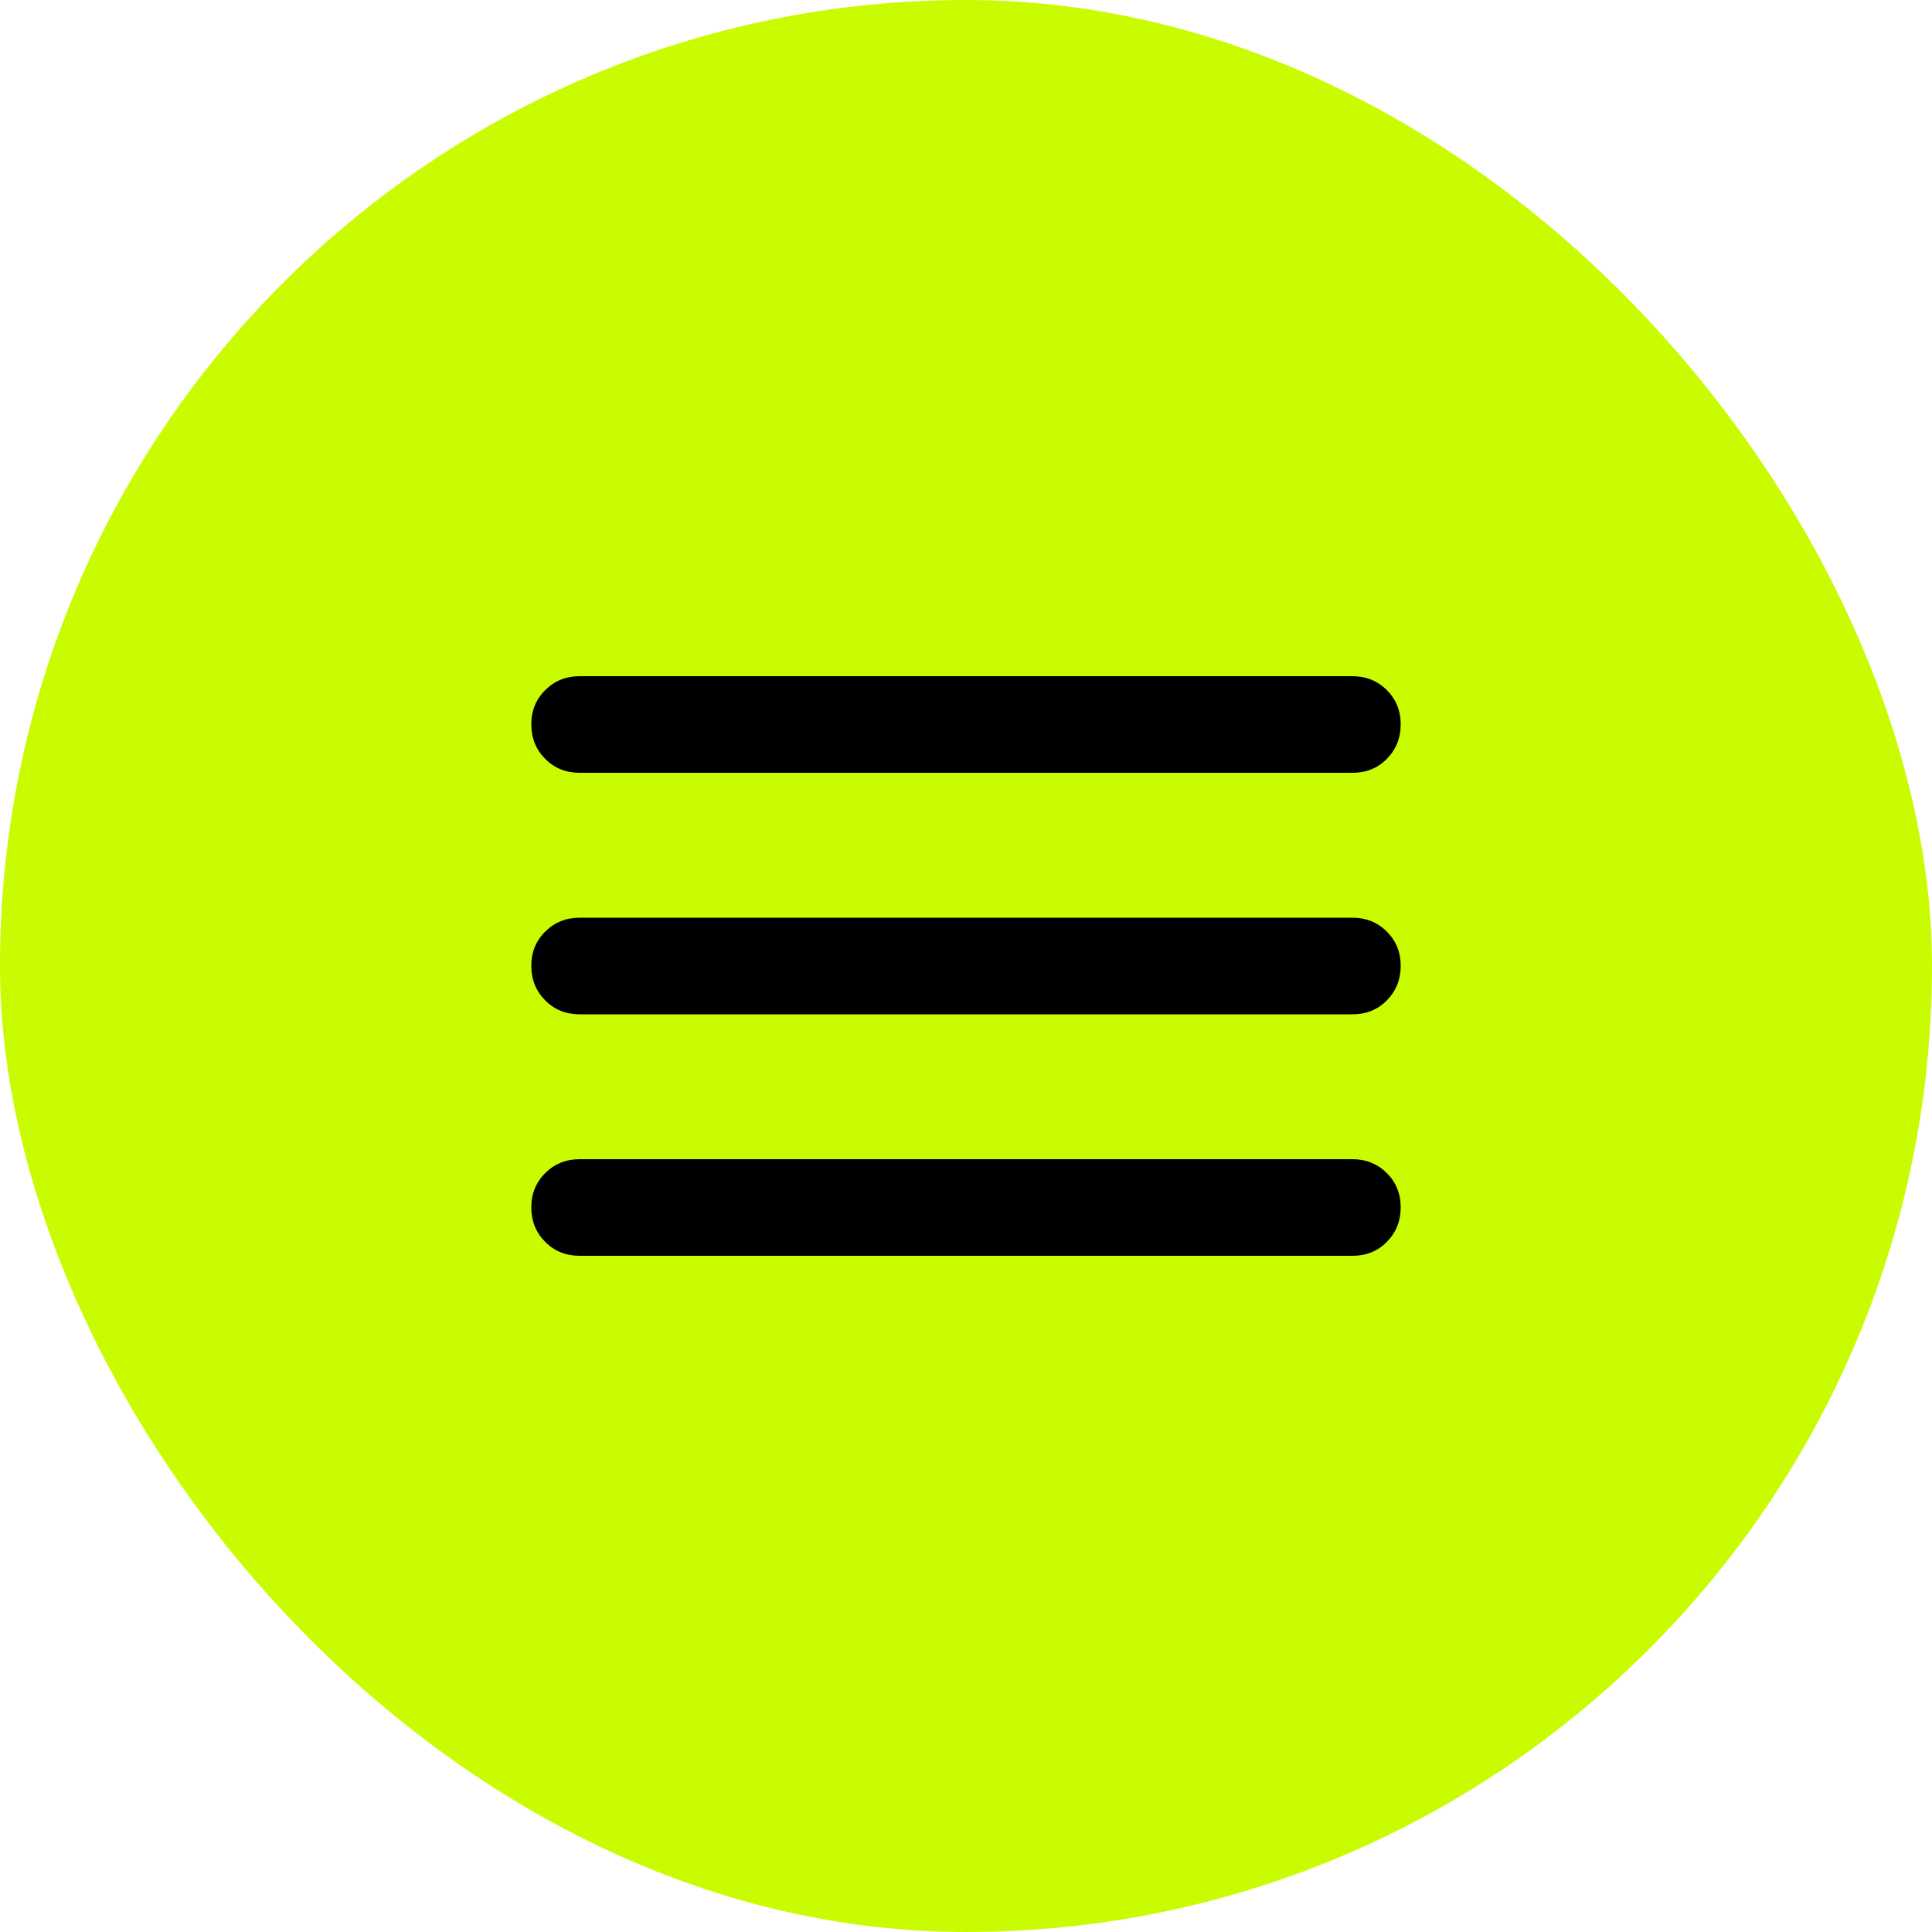
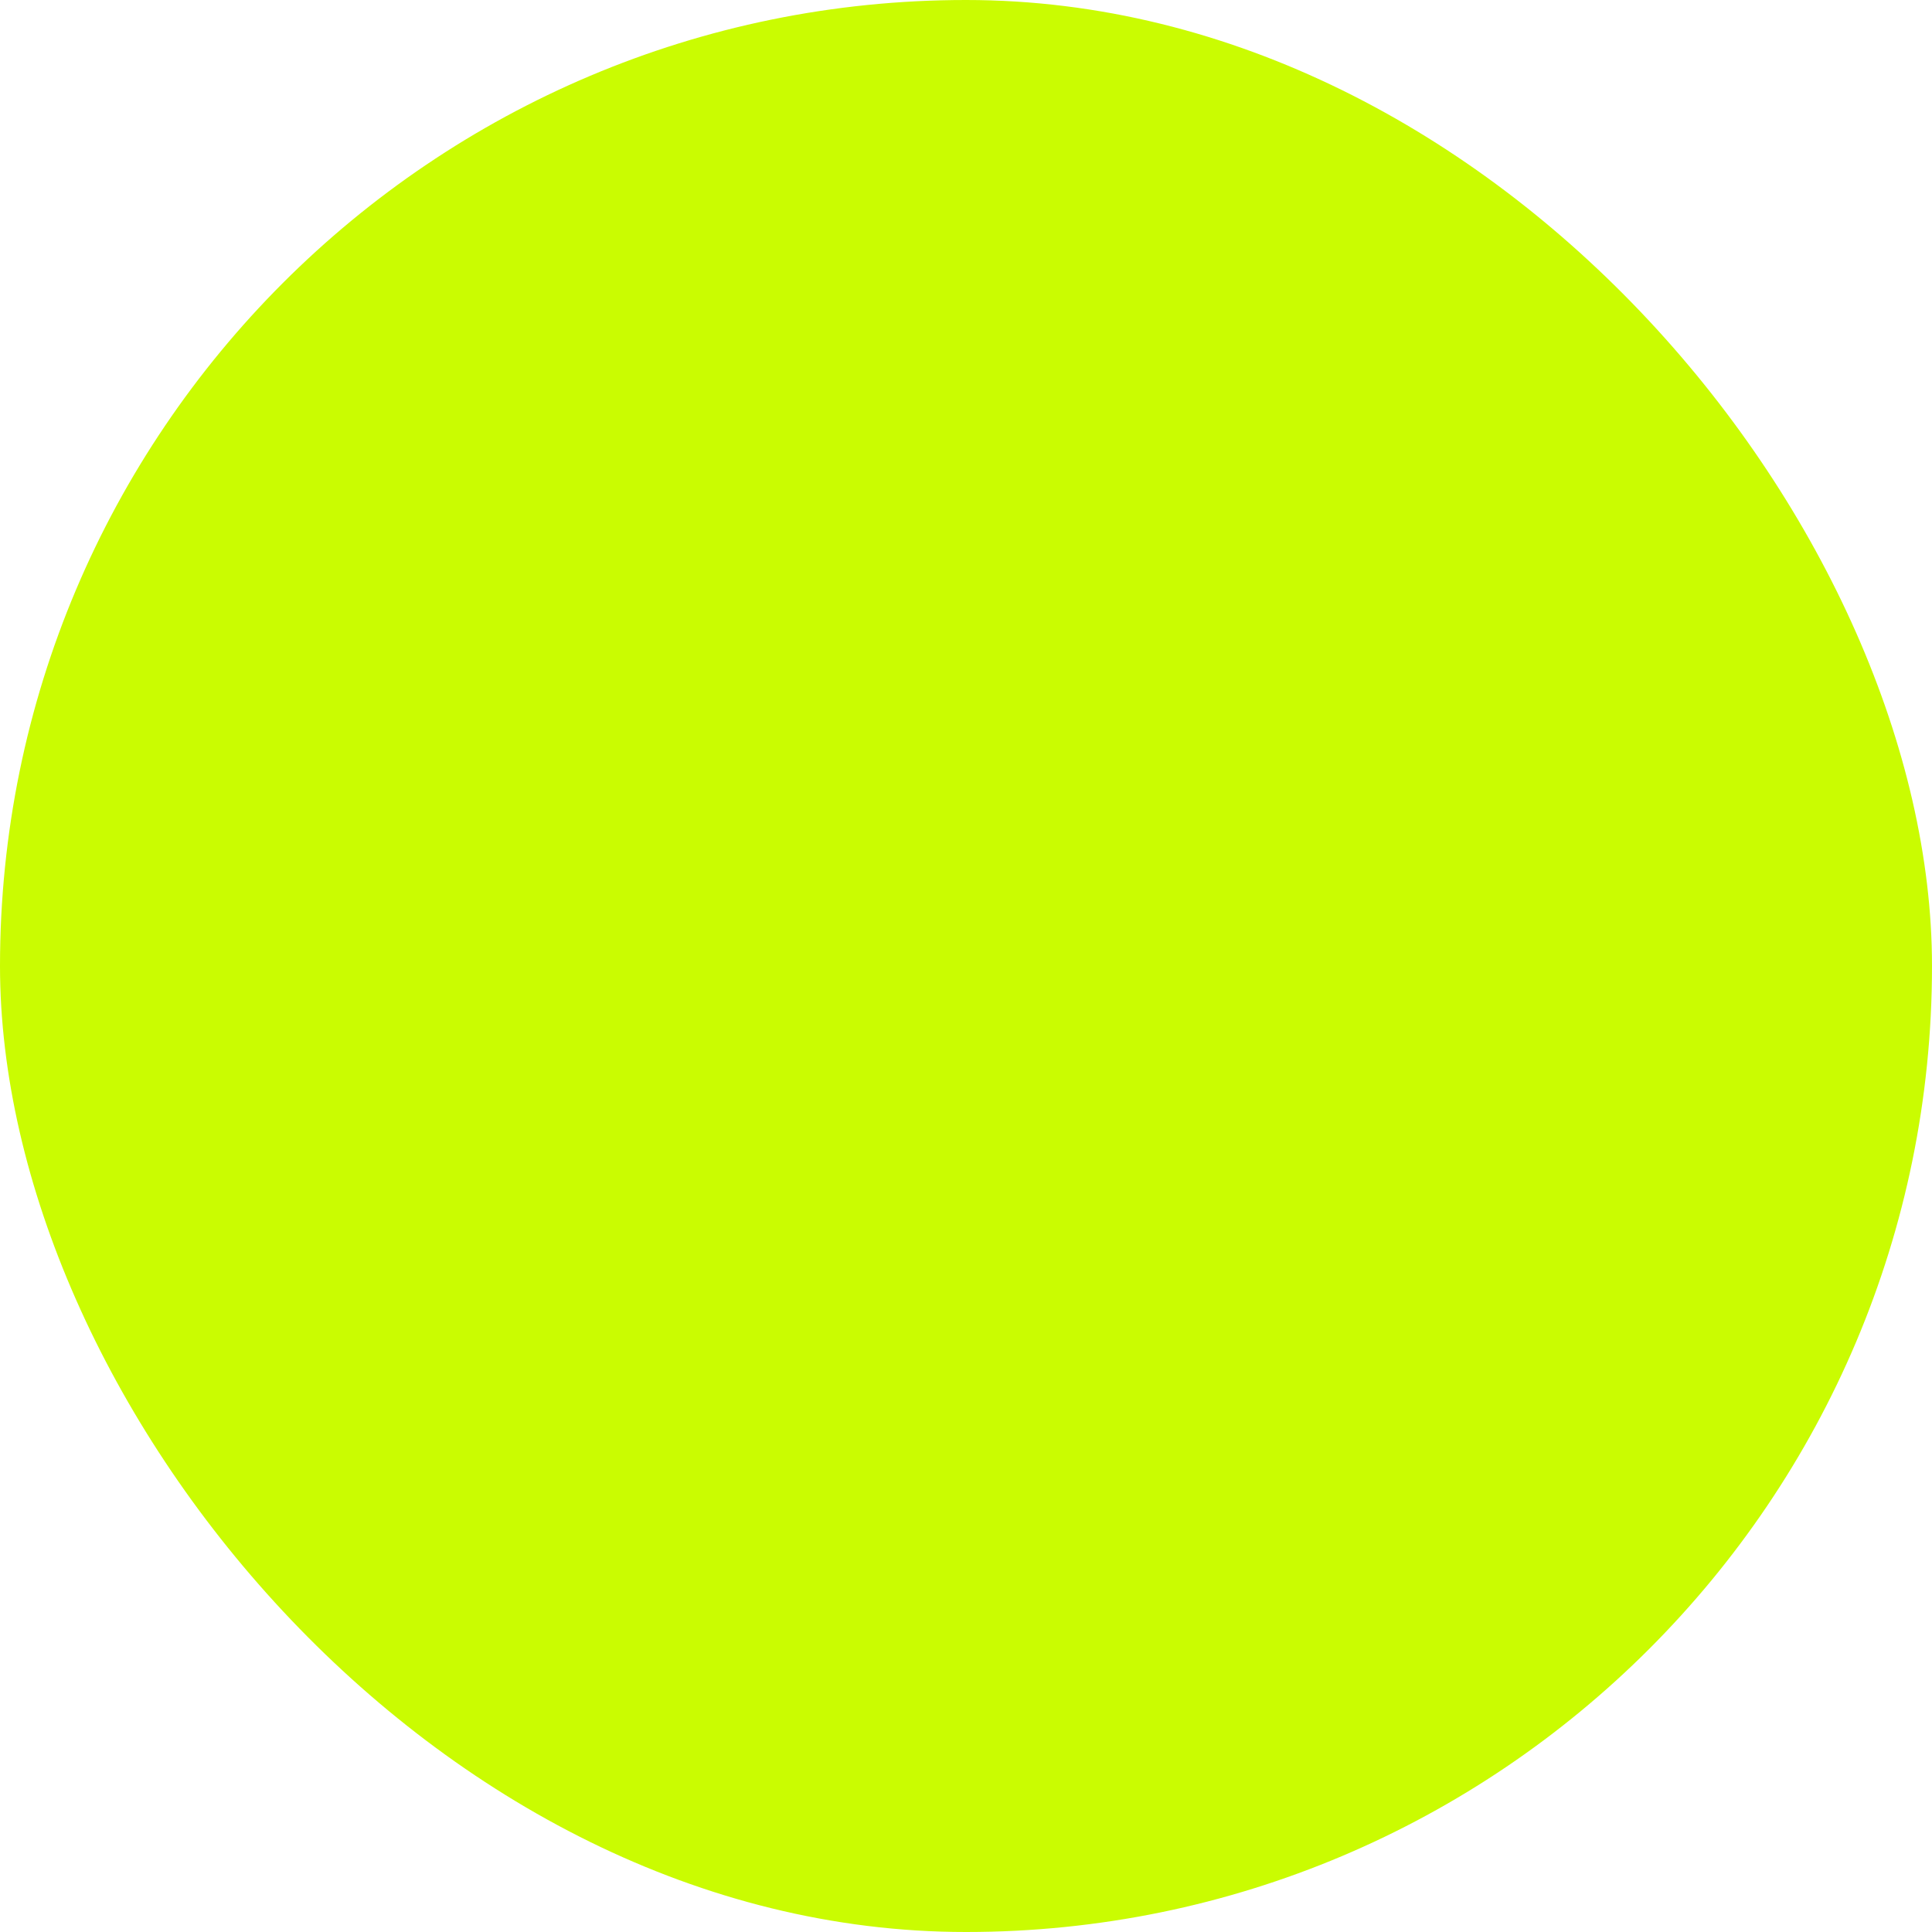
<svg xmlns="http://www.w3.org/2000/svg" width="35" height="35" viewBox="0 0 35 35" fill="none">
  <rect width="35" height="35" rx="17.5" fill="#CAFC01" />
-   <path d="M10.5 22.75C10.252 22.75 10.044 22.666 9.877 22.498C9.71 22.33 9.626 22.122 9.625 21.875C9.624 21.628 9.708 21.42 9.877 21.252C10.046 21.084 10.253 21 10.5 21H24.5C24.748 21 24.956 21.084 25.124 21.252C25.292 21.42 25.376 21.628 25.375 21.875C25.374 22.122 25.29 22.33 25.123 22.499C24.956 22.668 24.748 22.751 24.5 22.75H10.5ZM10.5 18.375C10.252 18.375 10.044 18.291 9.877 18.123C9.71 17.955 9.626 17.747 9.625 17.5C9.624 17.253 9.708 17.045 9.877 16.877C10.046 16.709 10.253 16.625 10.5 16.625H24.5C24.748 16.625 24.956 16.709 25.124 16.877C25.292 17.045 25.376 17.253 25.375 17.5C25.374 17.747 25.29 17.955 25.123 18.124C24.956 18.293 24.748 18.376 24.5 18.375H10.5ZM10.5 14C10.252 14 10.044 13.916 9.877 13.748C9.71 13.58 9.626 13.372 9.625 13.125C9.624 12.878 9.708 12.67 9.877 12.502C10.046 12.334 10.253 12.25 10.5 12.25H24.5C24.748 12.25 24.956 12.334 25.124 12.502C25.292 12.67 25.376 12.878 25.375 13.125C25.374 13.372 25.29 13.58 25.123 13.749C24.956 13.918 24.748 14.001 24.5 14H10.5Z" fill="black" />
</svg>